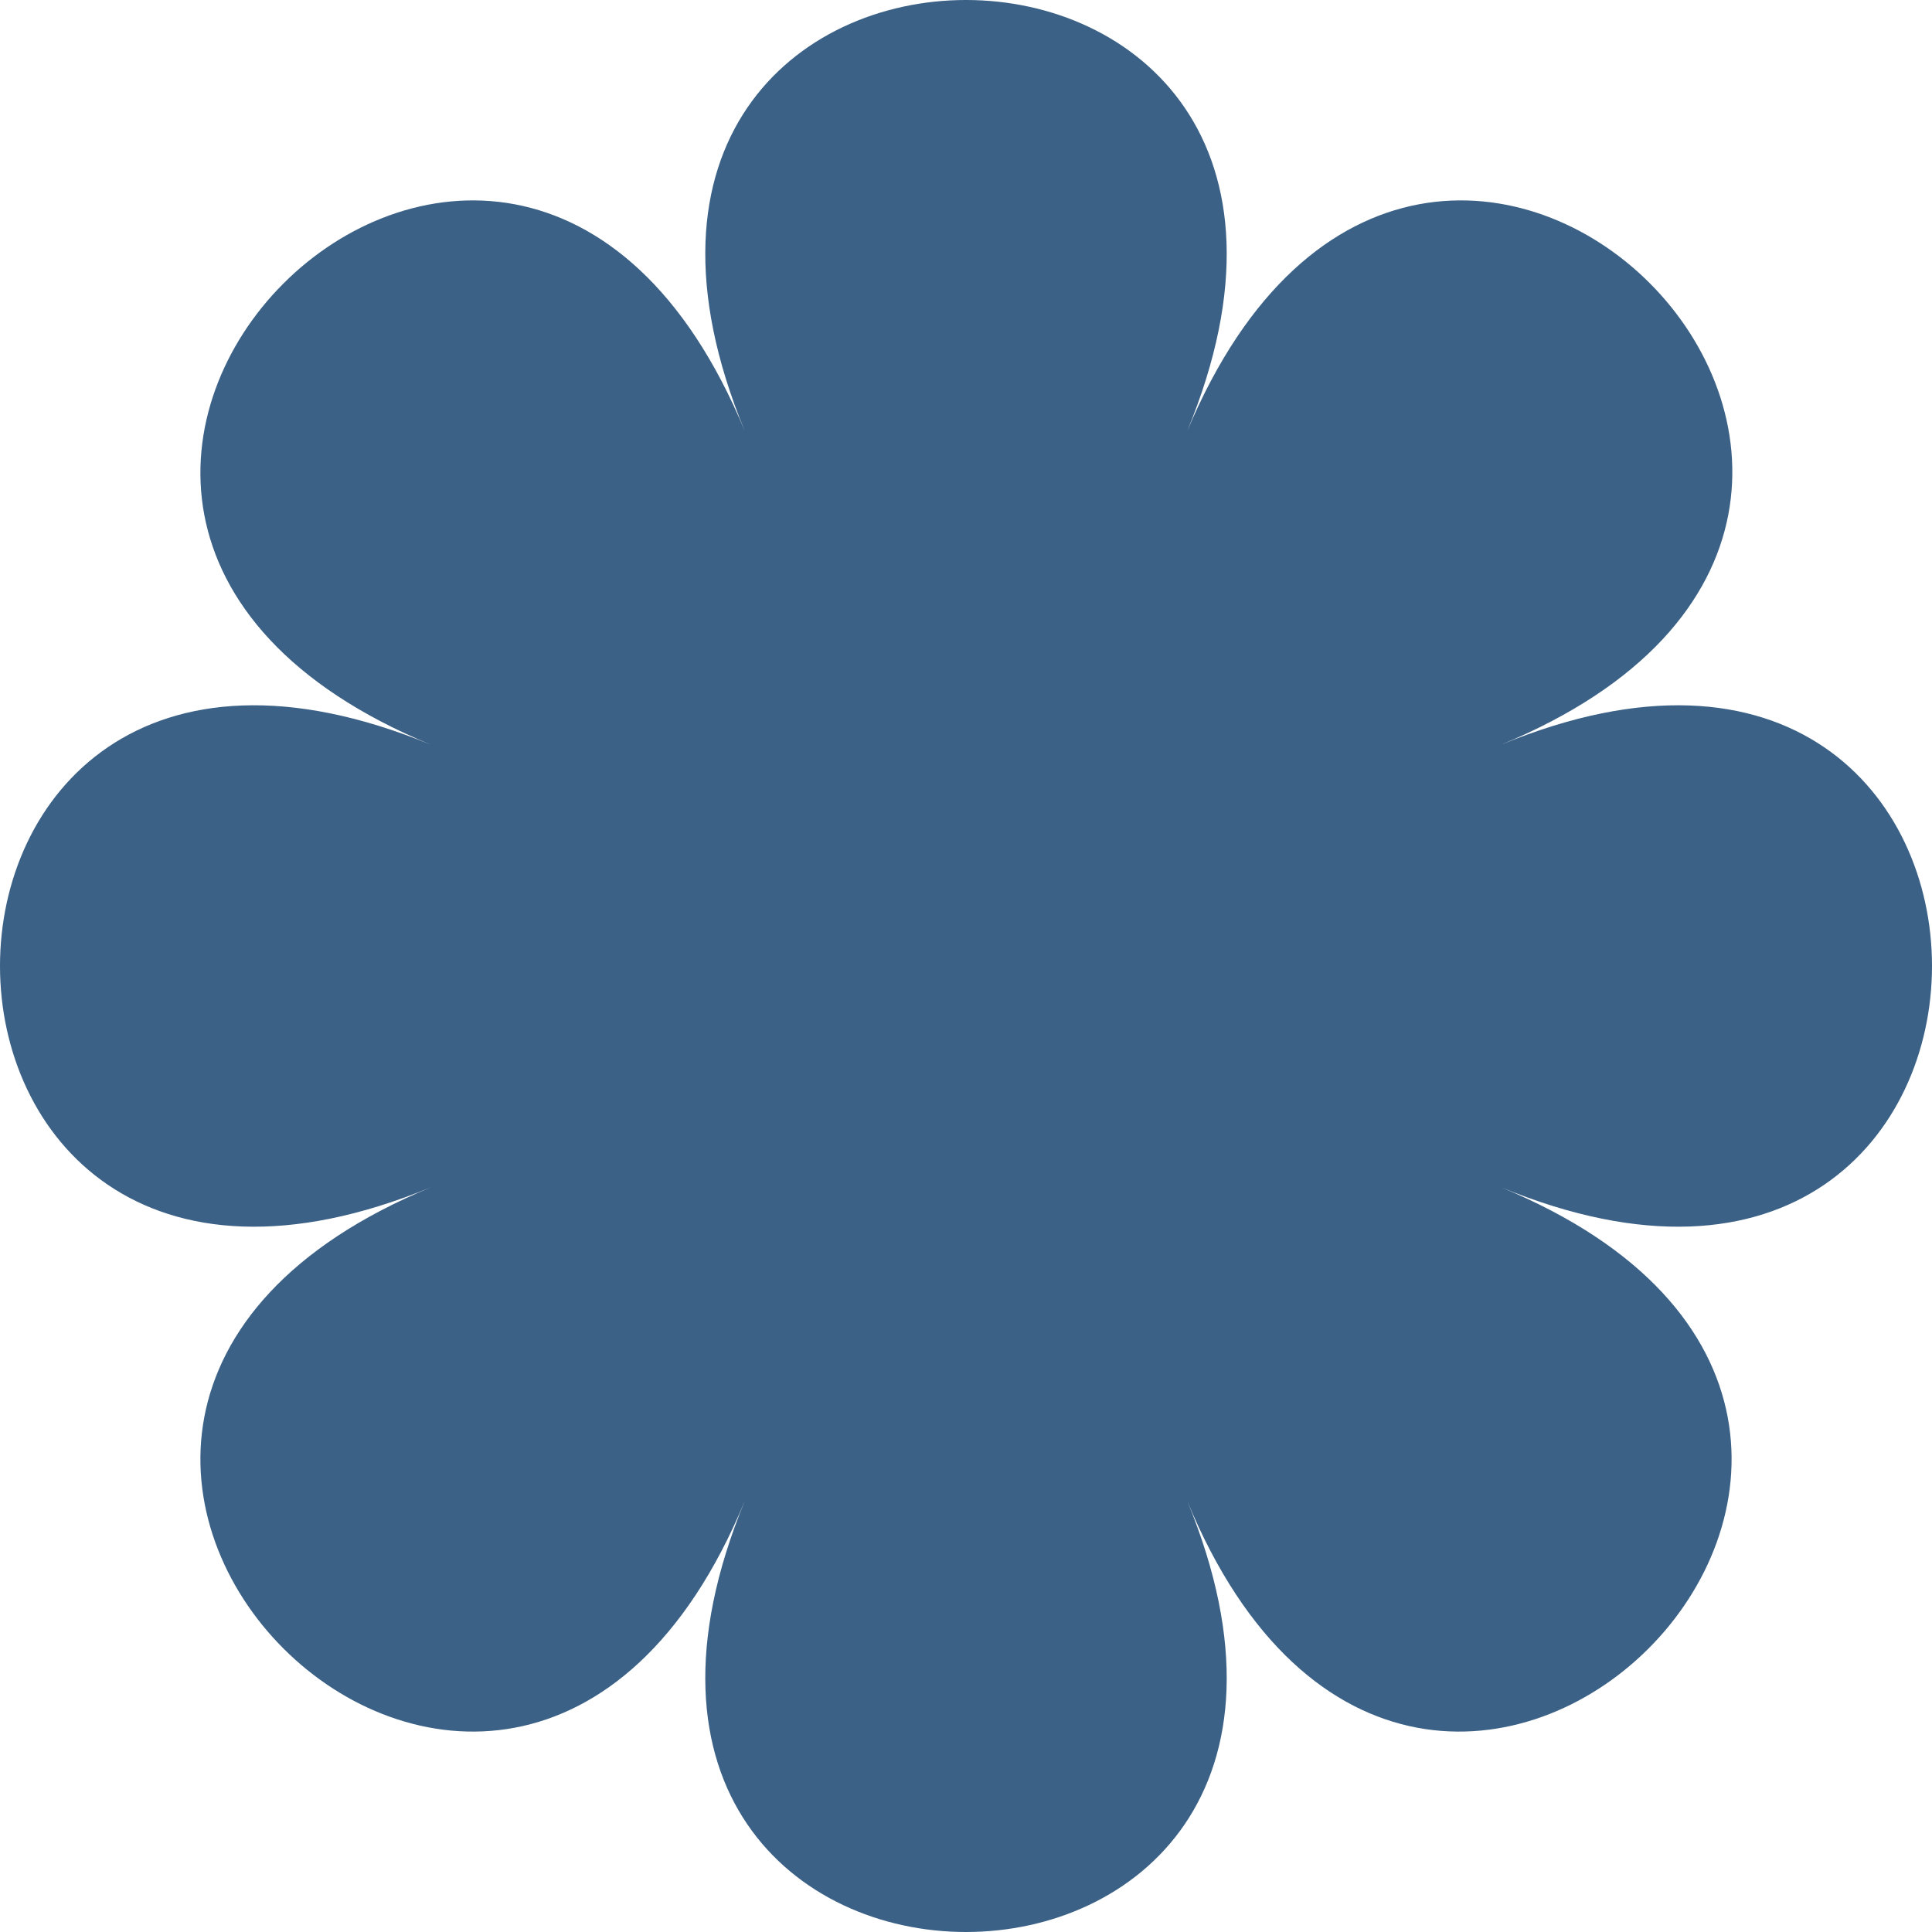
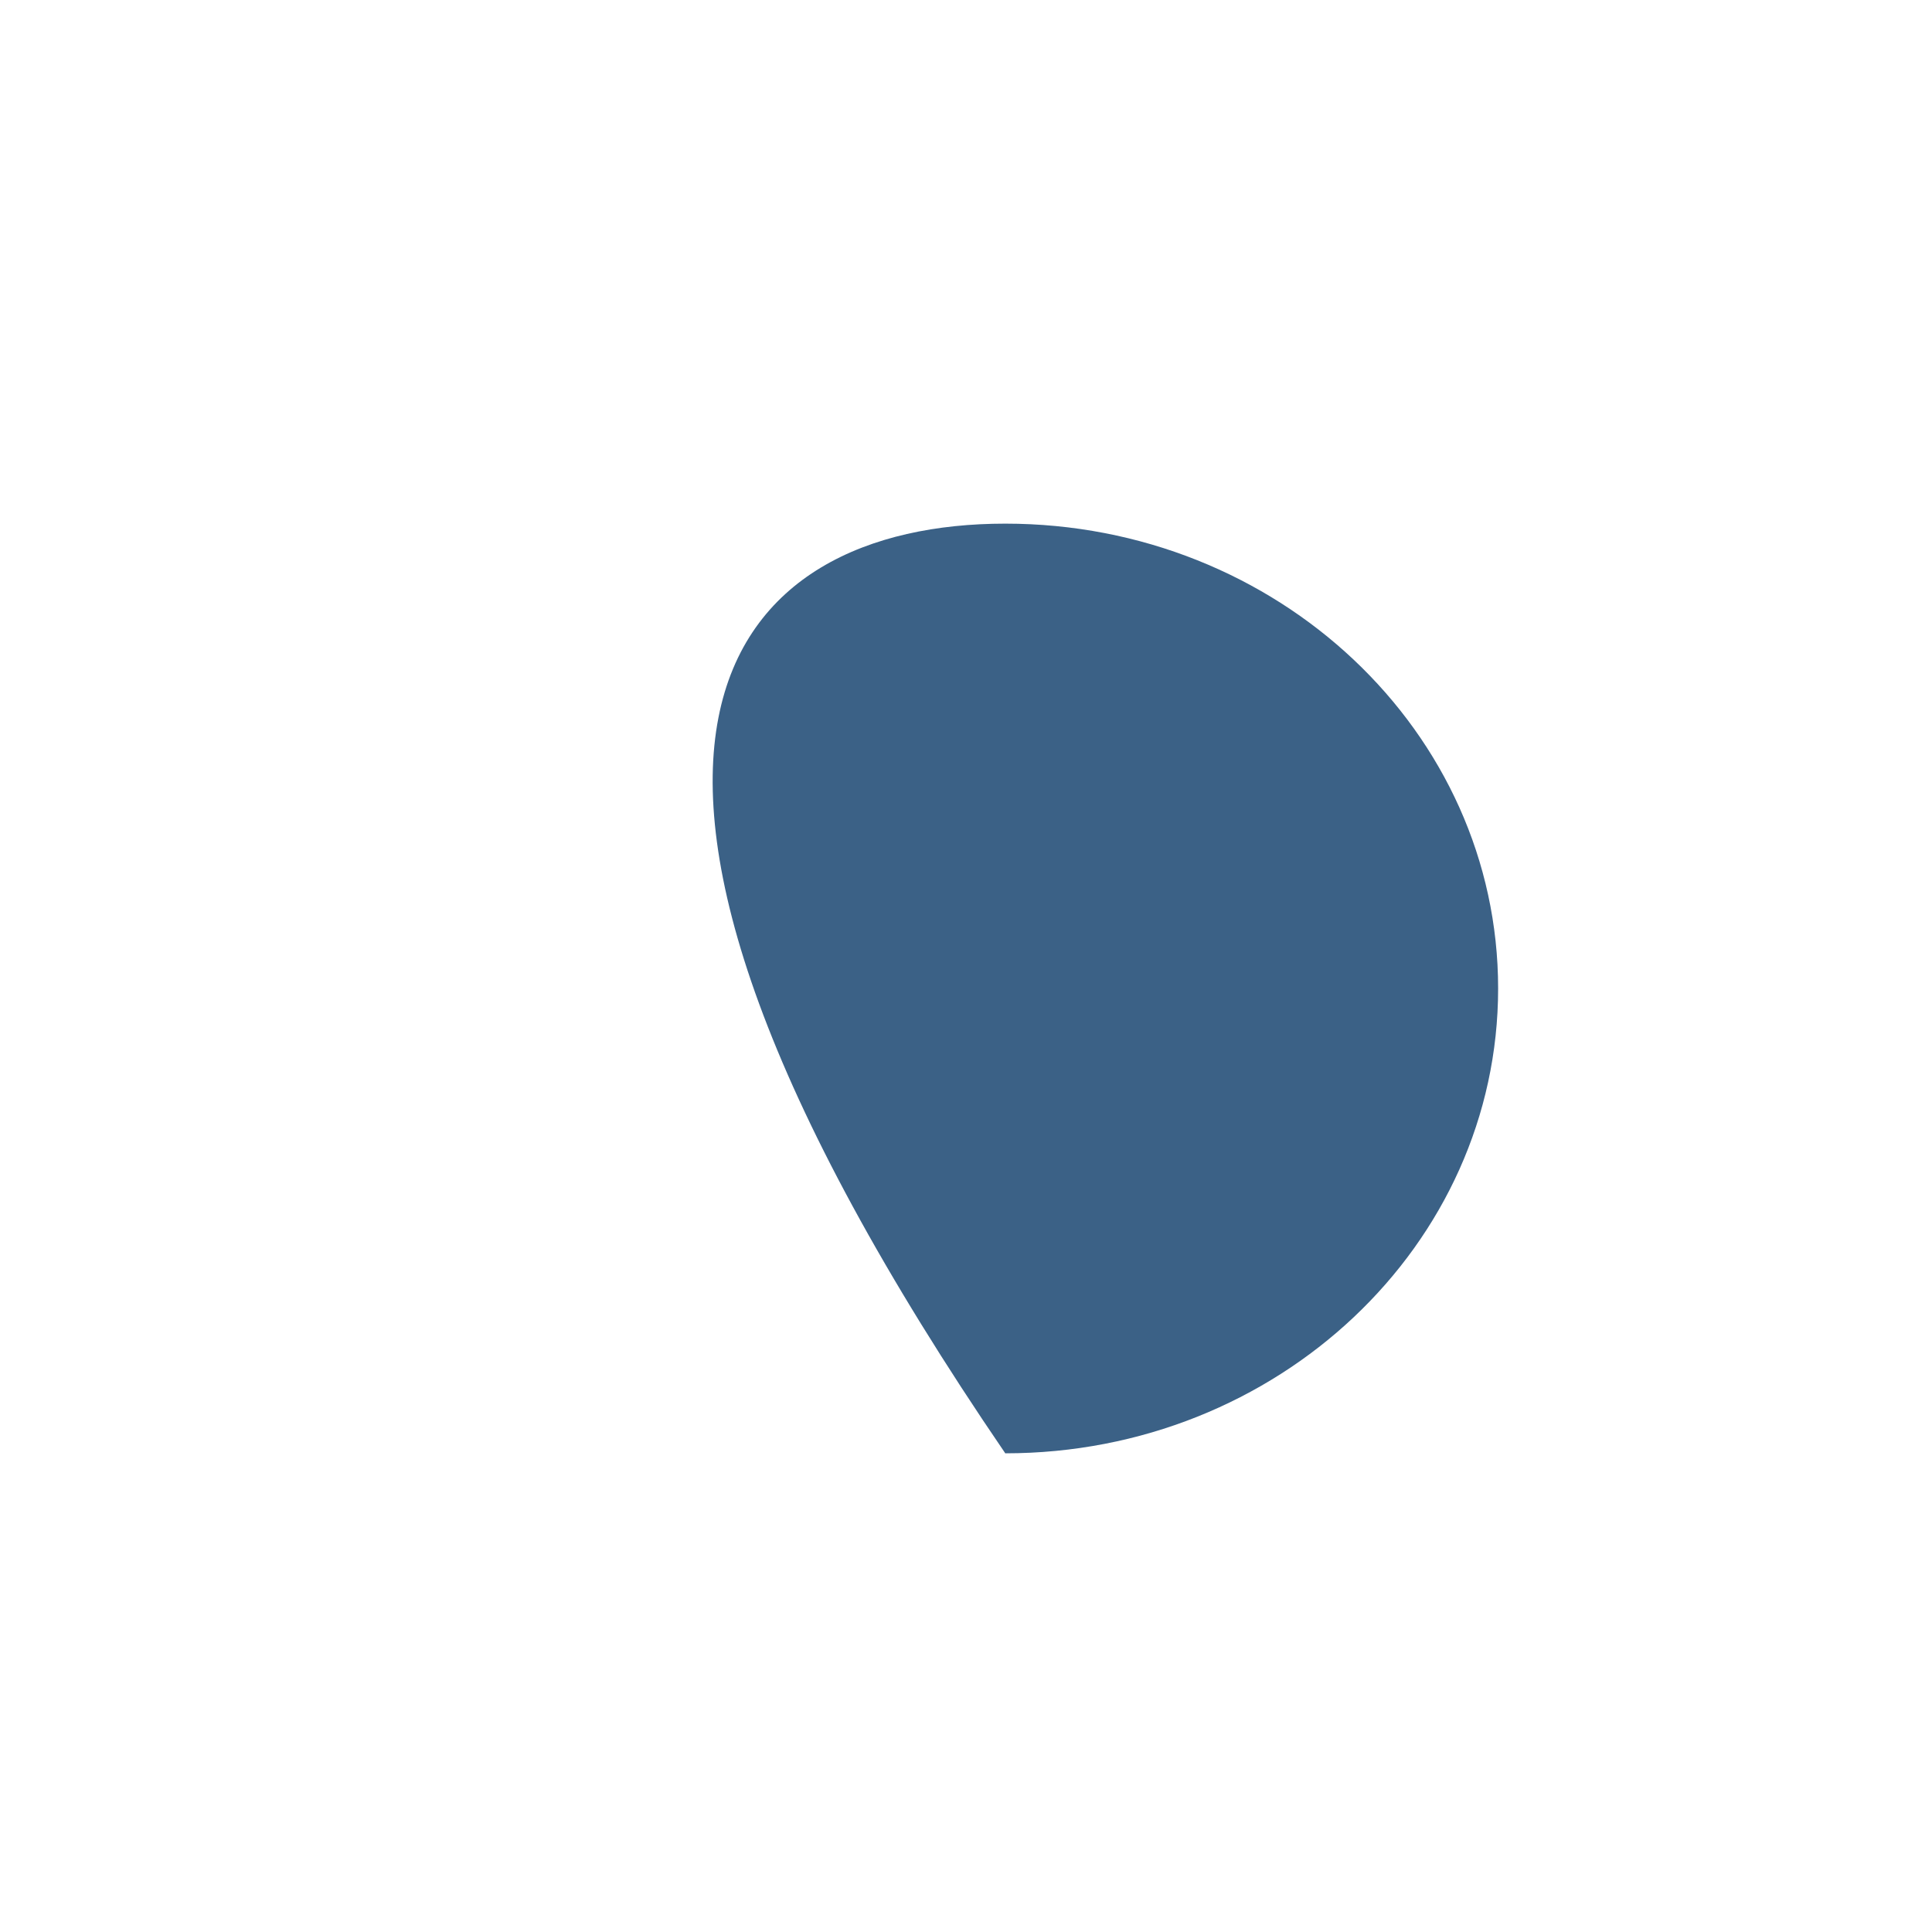
<svg xmlns="http://www.w3.org/2000/svg" width="300" height="300" viewBox="0 0 300 300" fill="none">
-   <path d="M233.038 115.661C322.321 78.824 221.801 -22.321 184.339 66.962C221.176 -22.321 78.823 -22.321 115.661 66.962C78.824 -22.321 -22.321 78.824 66.962 115.661C-22.321 78.824 -22.321 221.177 66.962 184.339C-22.321 221.176 78.824 322.321 115.661 233.038C78.824 322.321 221.177 322.321 184.339 233.038C221.176 322.321 322.321 221.176 233.038 184.339C322.321 221.176 322.321 78.823 233.038 115.661ZM150 214.306C114.413 214.306 85.694 185.586 85.694 150C85.694 114.414 114.414 85.694 150 85.694C185.586 85.694 214.306 114.414 214.306 150C214.306 185.586 185.586 214.306 150 214.306Z" fill="#3B6186" />
-   <path d="M232.628 153.49C232.628 193.354 198.365 225.67 156.1 225.67C113.834 225.67 79.572 193.354 79.572 153.49C79.572 113.626 113.834 81.311 156.1 81.311C198.365 81.311 232.628 113.626 232.628 153.49Z" fill="#3B6186" />
+   <path d="M232.628 153.49C232.628 193.354 198.365 225.67 156.1 225.67C79.572 113.626 113.834 81.311 156.1 81.311C198.365 81.311 232.628 113.626 232.628 153.49Z" fill="#3B6186" />
</svg>